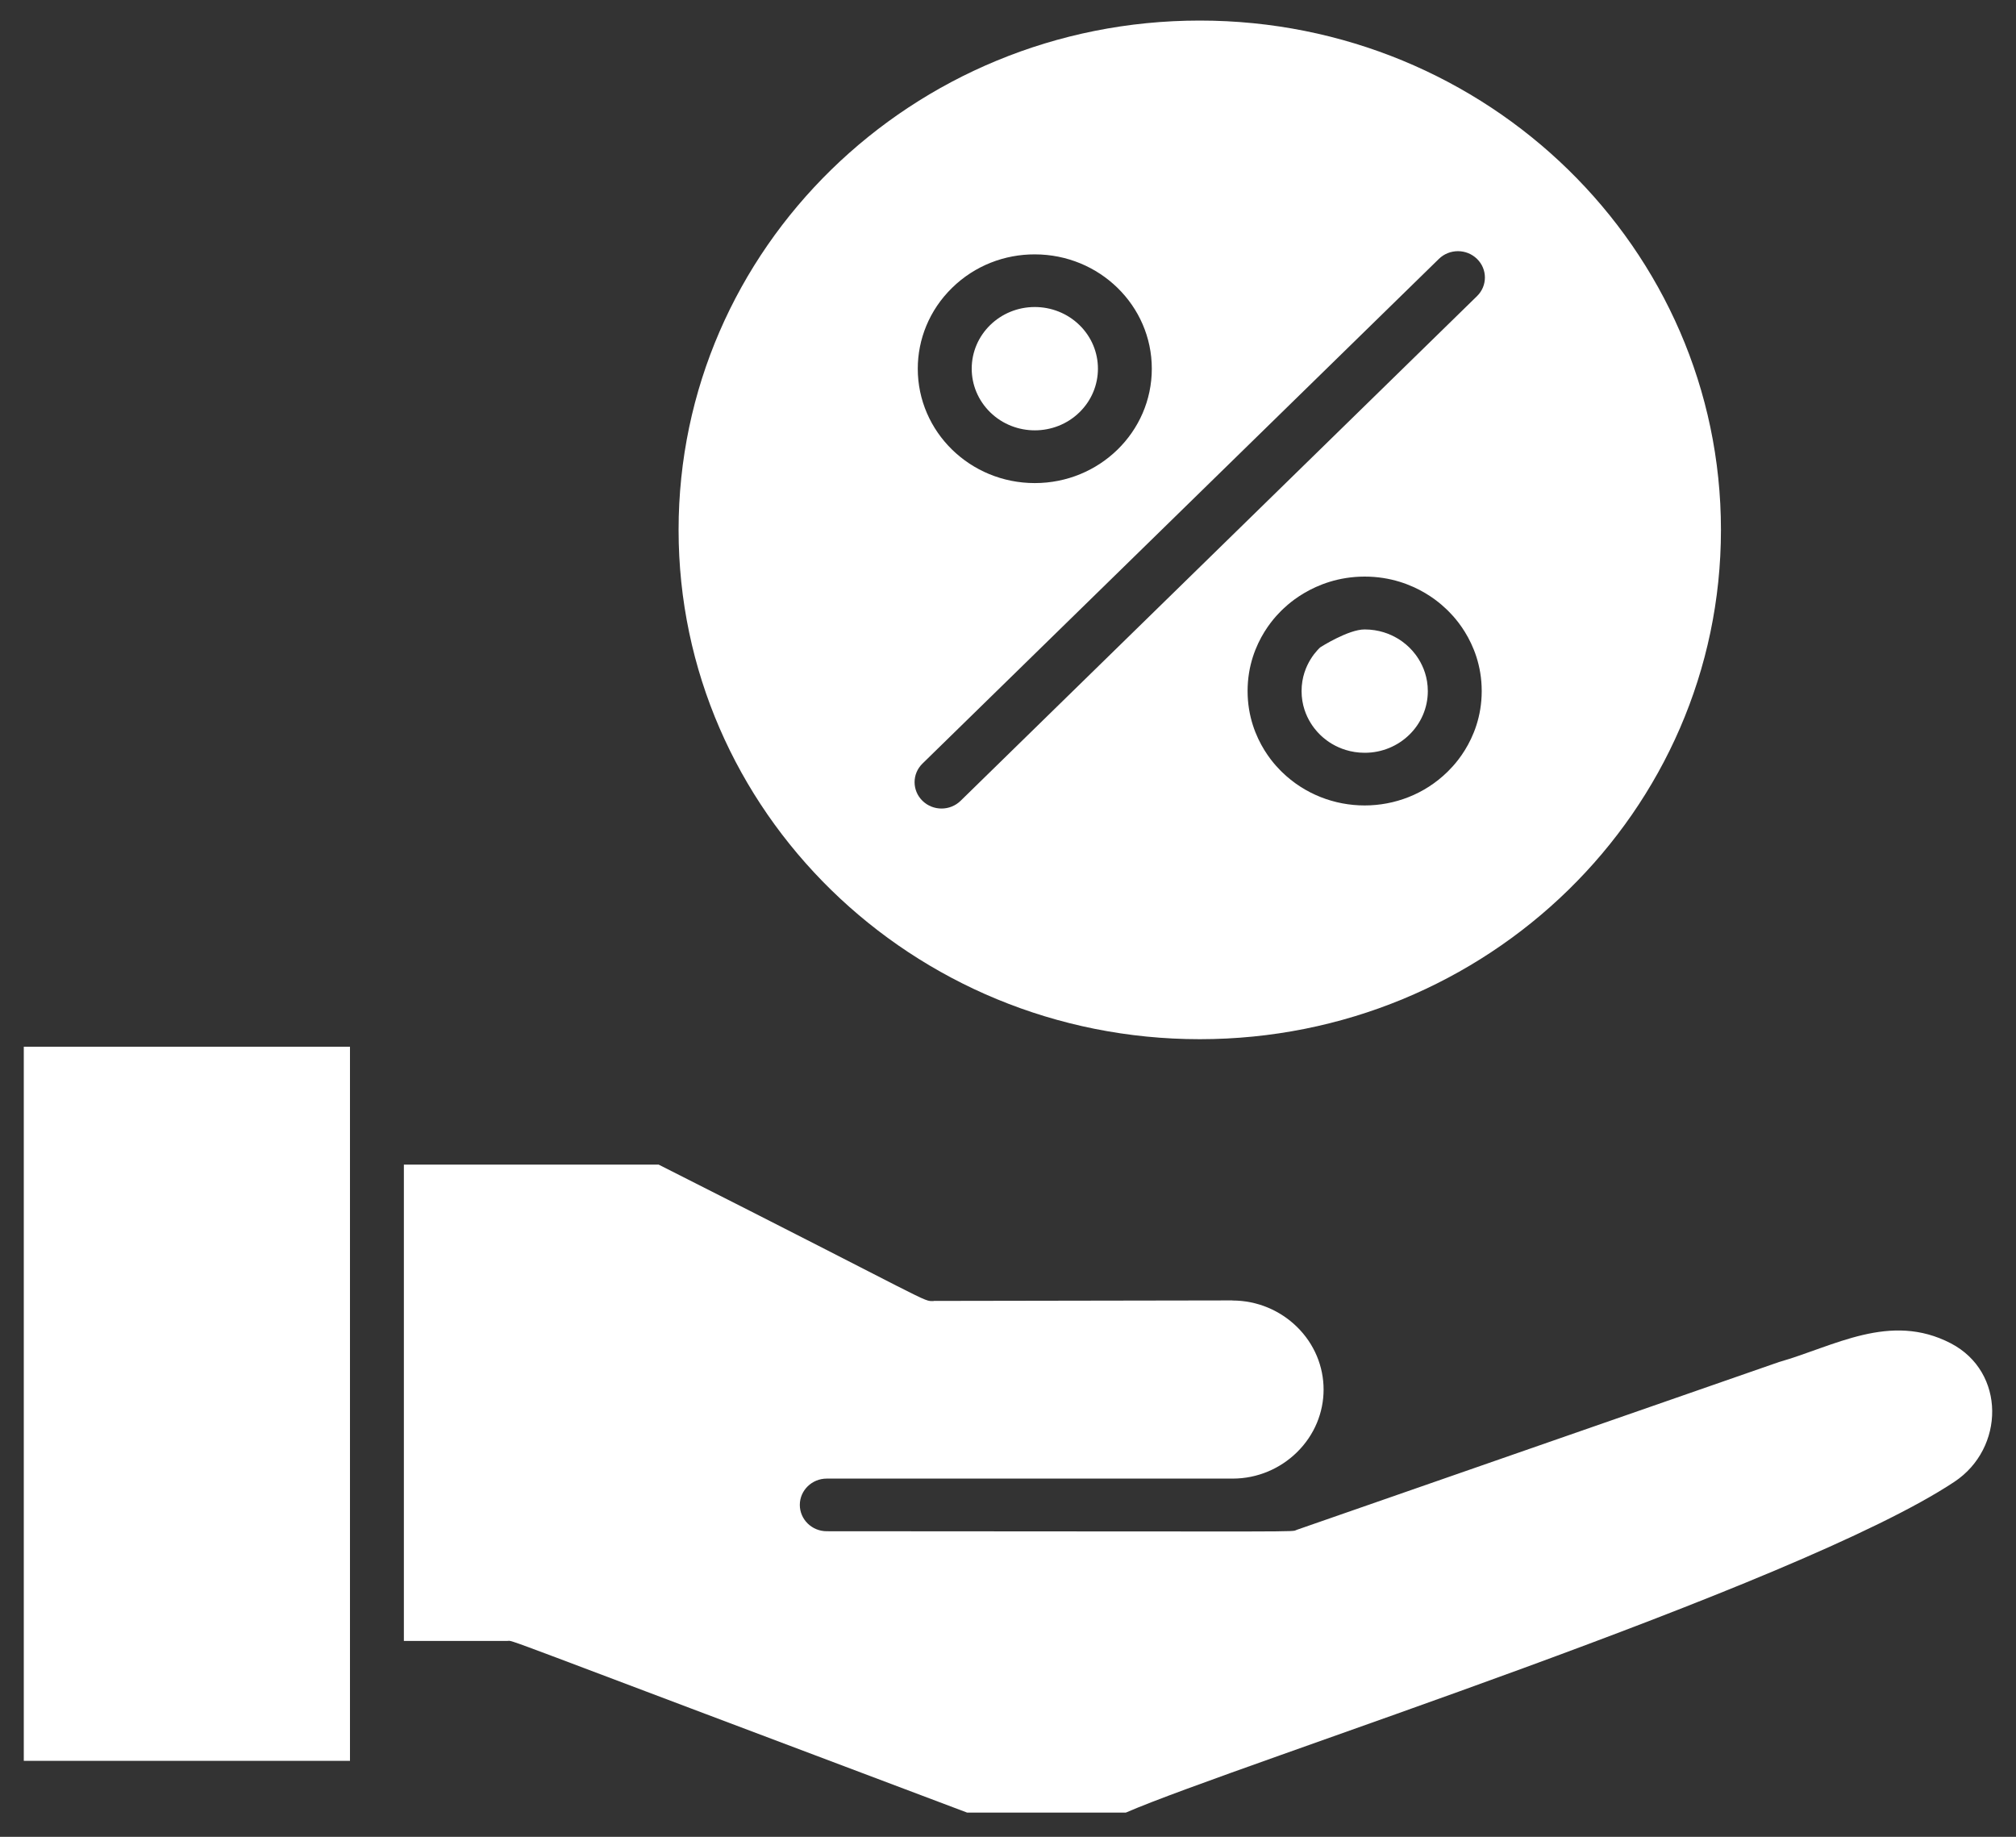
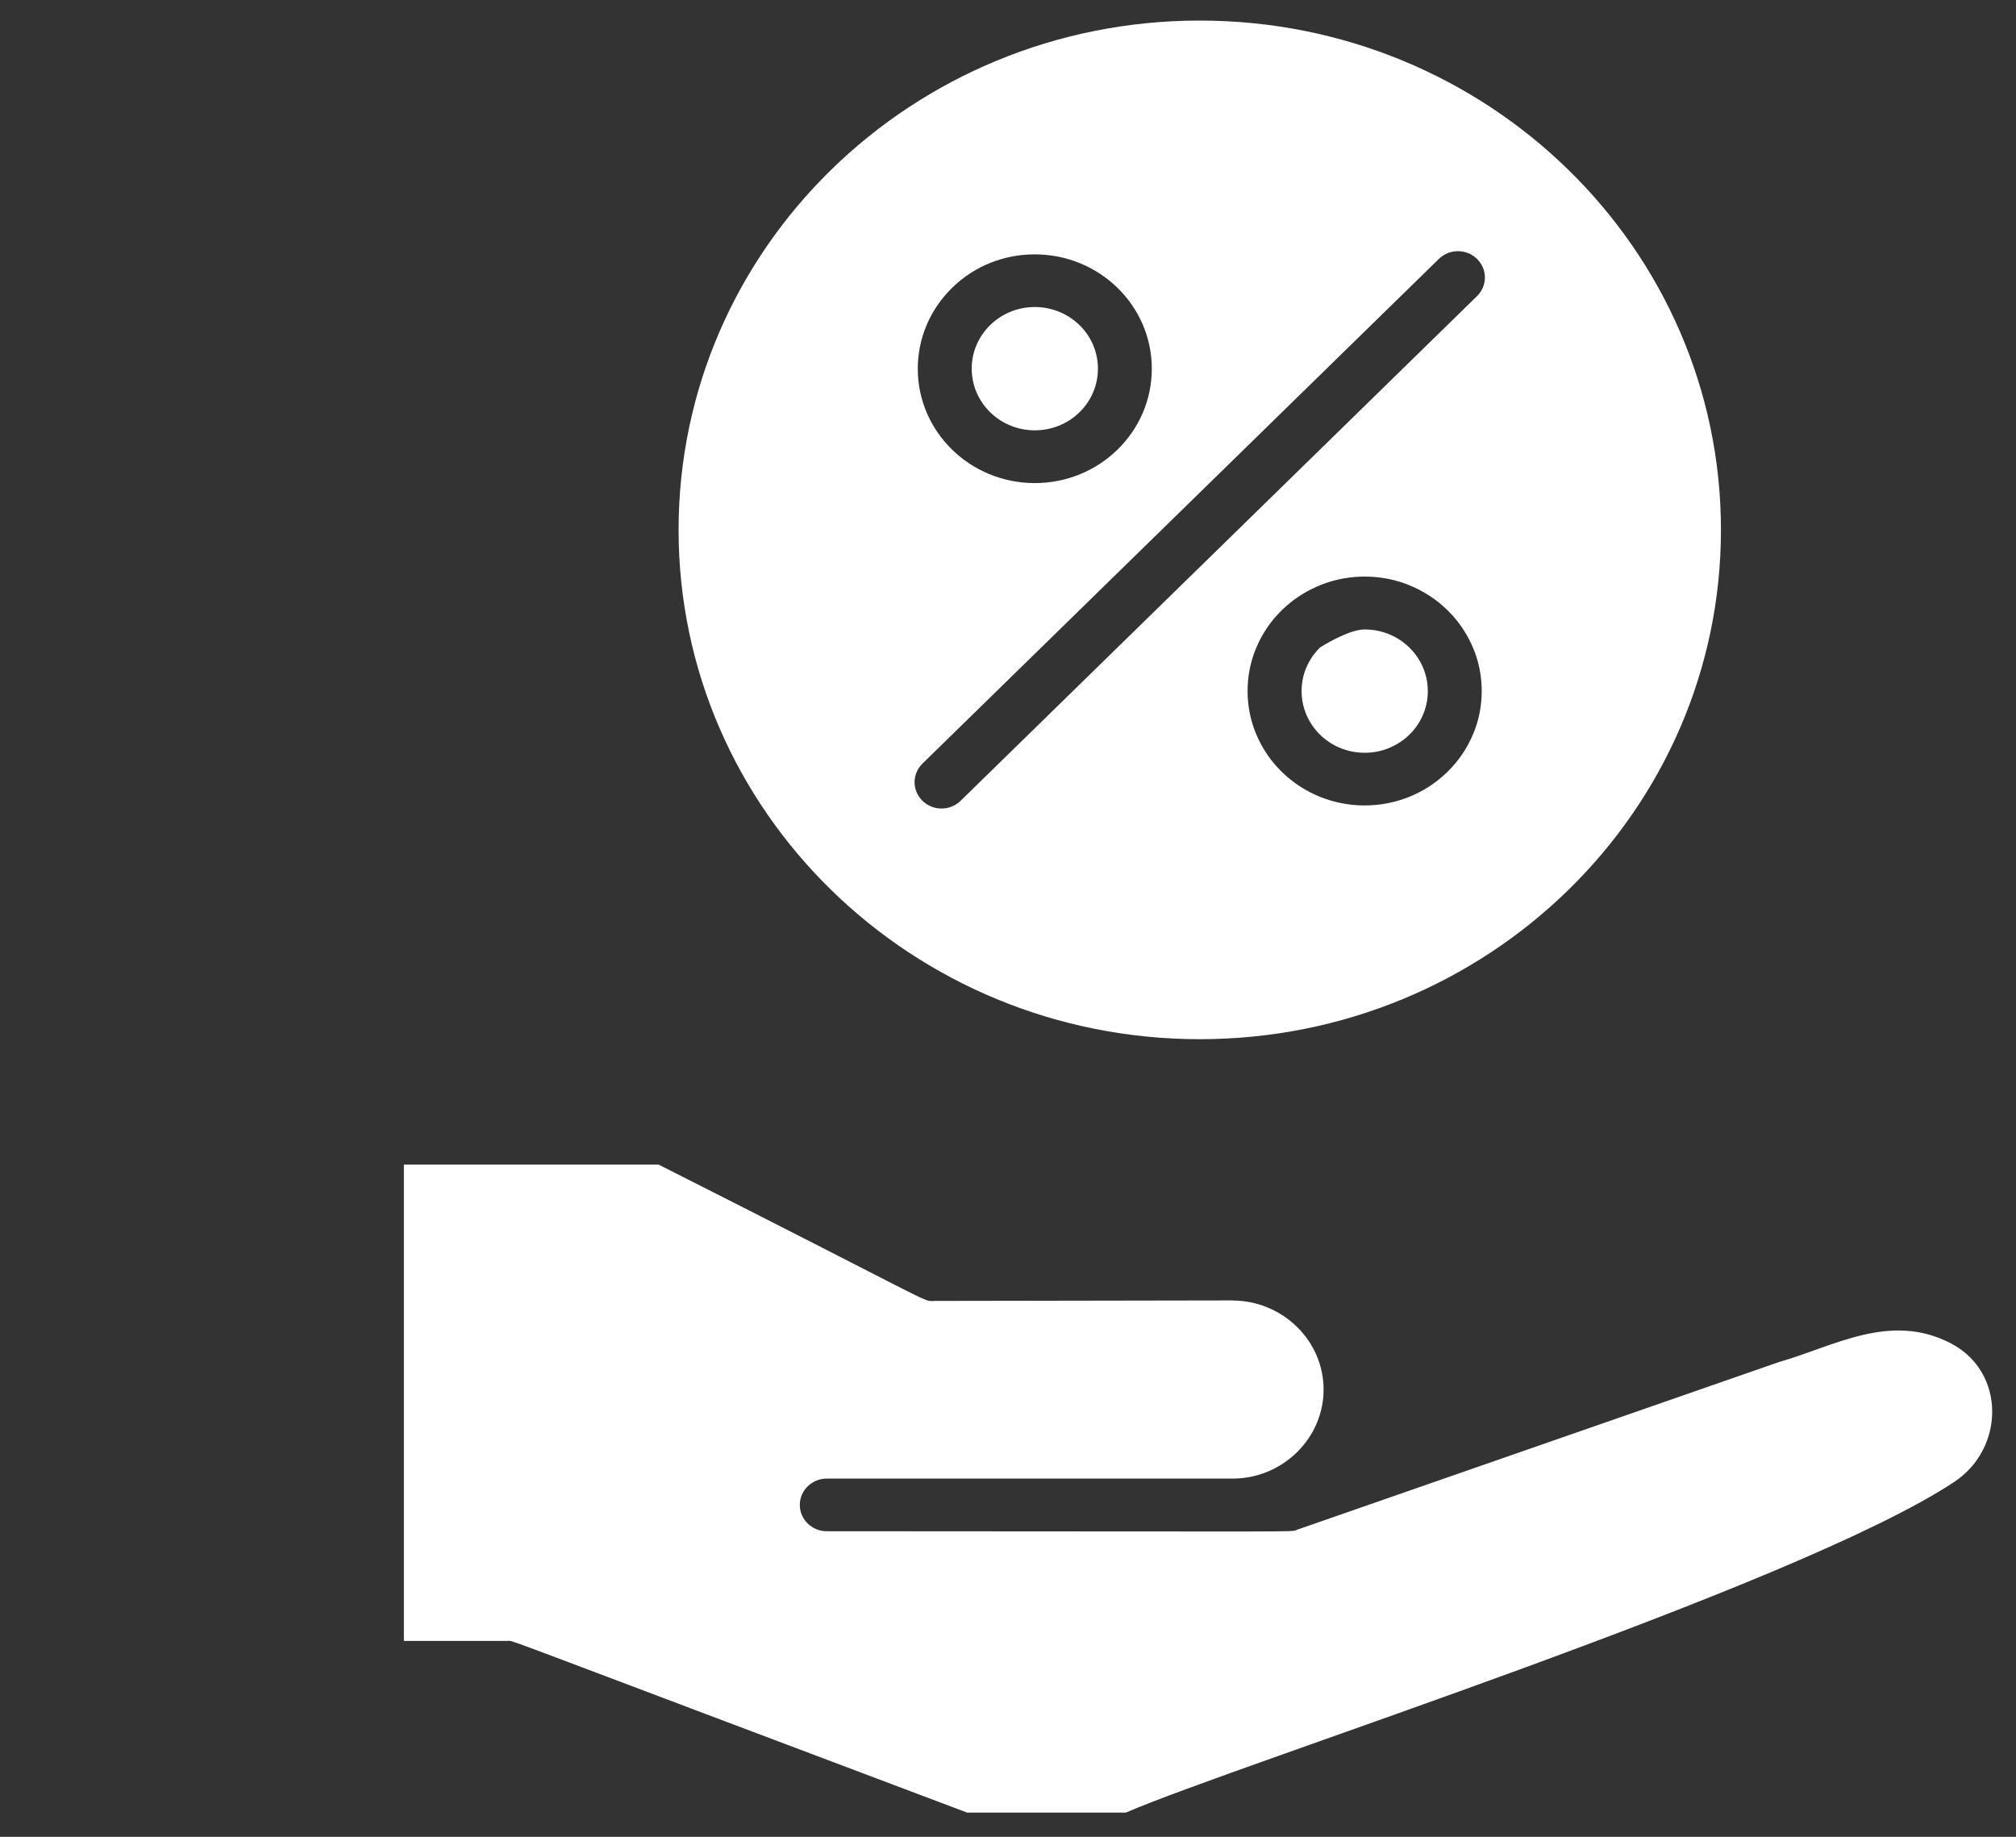
<svg xmlns="http://www.w3.org/2000/svg" width="45" height="41" viewBox="0 0 45 41" fill="none">
  <rect x="0" y="0" width="45" height="41" fill="#333333" stroke="none" />
-   <path d="M0.531 23.364H7.812V39.304H0.531V23.364Z" fill="white" />
  <path d="M28.945 34.148L39.71 30.402C40.934 30.055 42.188 29.28 43.544 29.984C44.778 30.626 44.748 32.329 43.627 33.074C40.114 35.41 27.613 39.383 25.131 40.459H21.587C10.693 36.357 11.494 36.628 11.32 36.628H9.015V25.995H14.701C20.937 29.145 20.582 29.042 20.841 29.041V29.038L27.51 29.027V29.029C28.069 29.029 28.577 29.254 28.946 29.613C29.743 30.391 29.745 31.639 28.946 32.42C28.578 32.779 28.072 33.004 27.514 33.004H18.454C18.123 33.004 17.853 33.267 17.853 33.591C17.853 33.916 18.123 34.179 18.454 34.179C29.508 34.183 28.799 34.2 28.945 34.148V34.148Z" fill="white" />
  <path fill-rule="evenodd" clip-rule="evenodd" d="M26.78 0.459C33.205 0.459 38.414 5.549 38.414 11.828C38.414 18.106 33.205 23.196 26.78 23.196C20.356 23.196 15.147 18.106 15.147 11.828C15.147 5.548 20.355 0.459 26.78 0.459V0.459ZM20.591 17.044C20.356 17.273 20.356 17.645 20.591 17.875C20.826 18.105 21.207 18.105 21.442 17.875L32.969 6.61C33.204 6.381 33.204 6.008 32.969 5.779C32.734 5.549 32.353 5.549 32.118 5.779L20.591 17.044ZM21.252 6.425C20.742 6.923 20.486 7.577 20.486 8.23C20.486 9.639 21.654 10.783 23.098 10.783C24.54 10.783 25.71 9.642 25.71 8.23C25.71 6.822 24.542 5.678 23.098 5.678C22.43 5.676 21.762 5.925 21.252 6.425V6.425ZM23.098 6.853C22.32 6.853 21.69 7.469 21.69 8.229C21.69 8.582 21.828 8.933 22.103 9.203C22.652 9.74 23.546 9.74 24.095 9.203C24.645 8.666 24.645 7.793 24.095 7.256C23.82 6.988 23.459 6.853 23.098 6.853V6.853ZM28.613 13.619C28.596 13.645 27.848 14.284 27.848 15.425C27.848 16.565 28.598 17.207 28.613 17.23C29.634 18.228 31.288 18.228 32.308 17.23C32.325 17.204 33.074 16.565 33.074 15.425C33.074 14.286 32.325 13.644 32.308 13.619C32.281 13.602 31.627 12.87 30.46 12.87C29.294 12.872 28.637 13.605 28.613 13.619V13.619ZM29.466 14.452C29.456 14.466 29.053 14.81 29.053 15.426C29.053 16.041 29.458 16.387 29.466 16.4C29.48 16.409 29.832 16.803 30.463 16.803C31.24 16.803 31.871 16.187 31.871 15.427C31.871 14.812 31.466 14.466 31.458 14.453C31.444 14.444 31.092 14.05 30.461 14.05C30.1 14.048 29.478 14.443 29.466 14.452Z" fill="white" />
</svg>